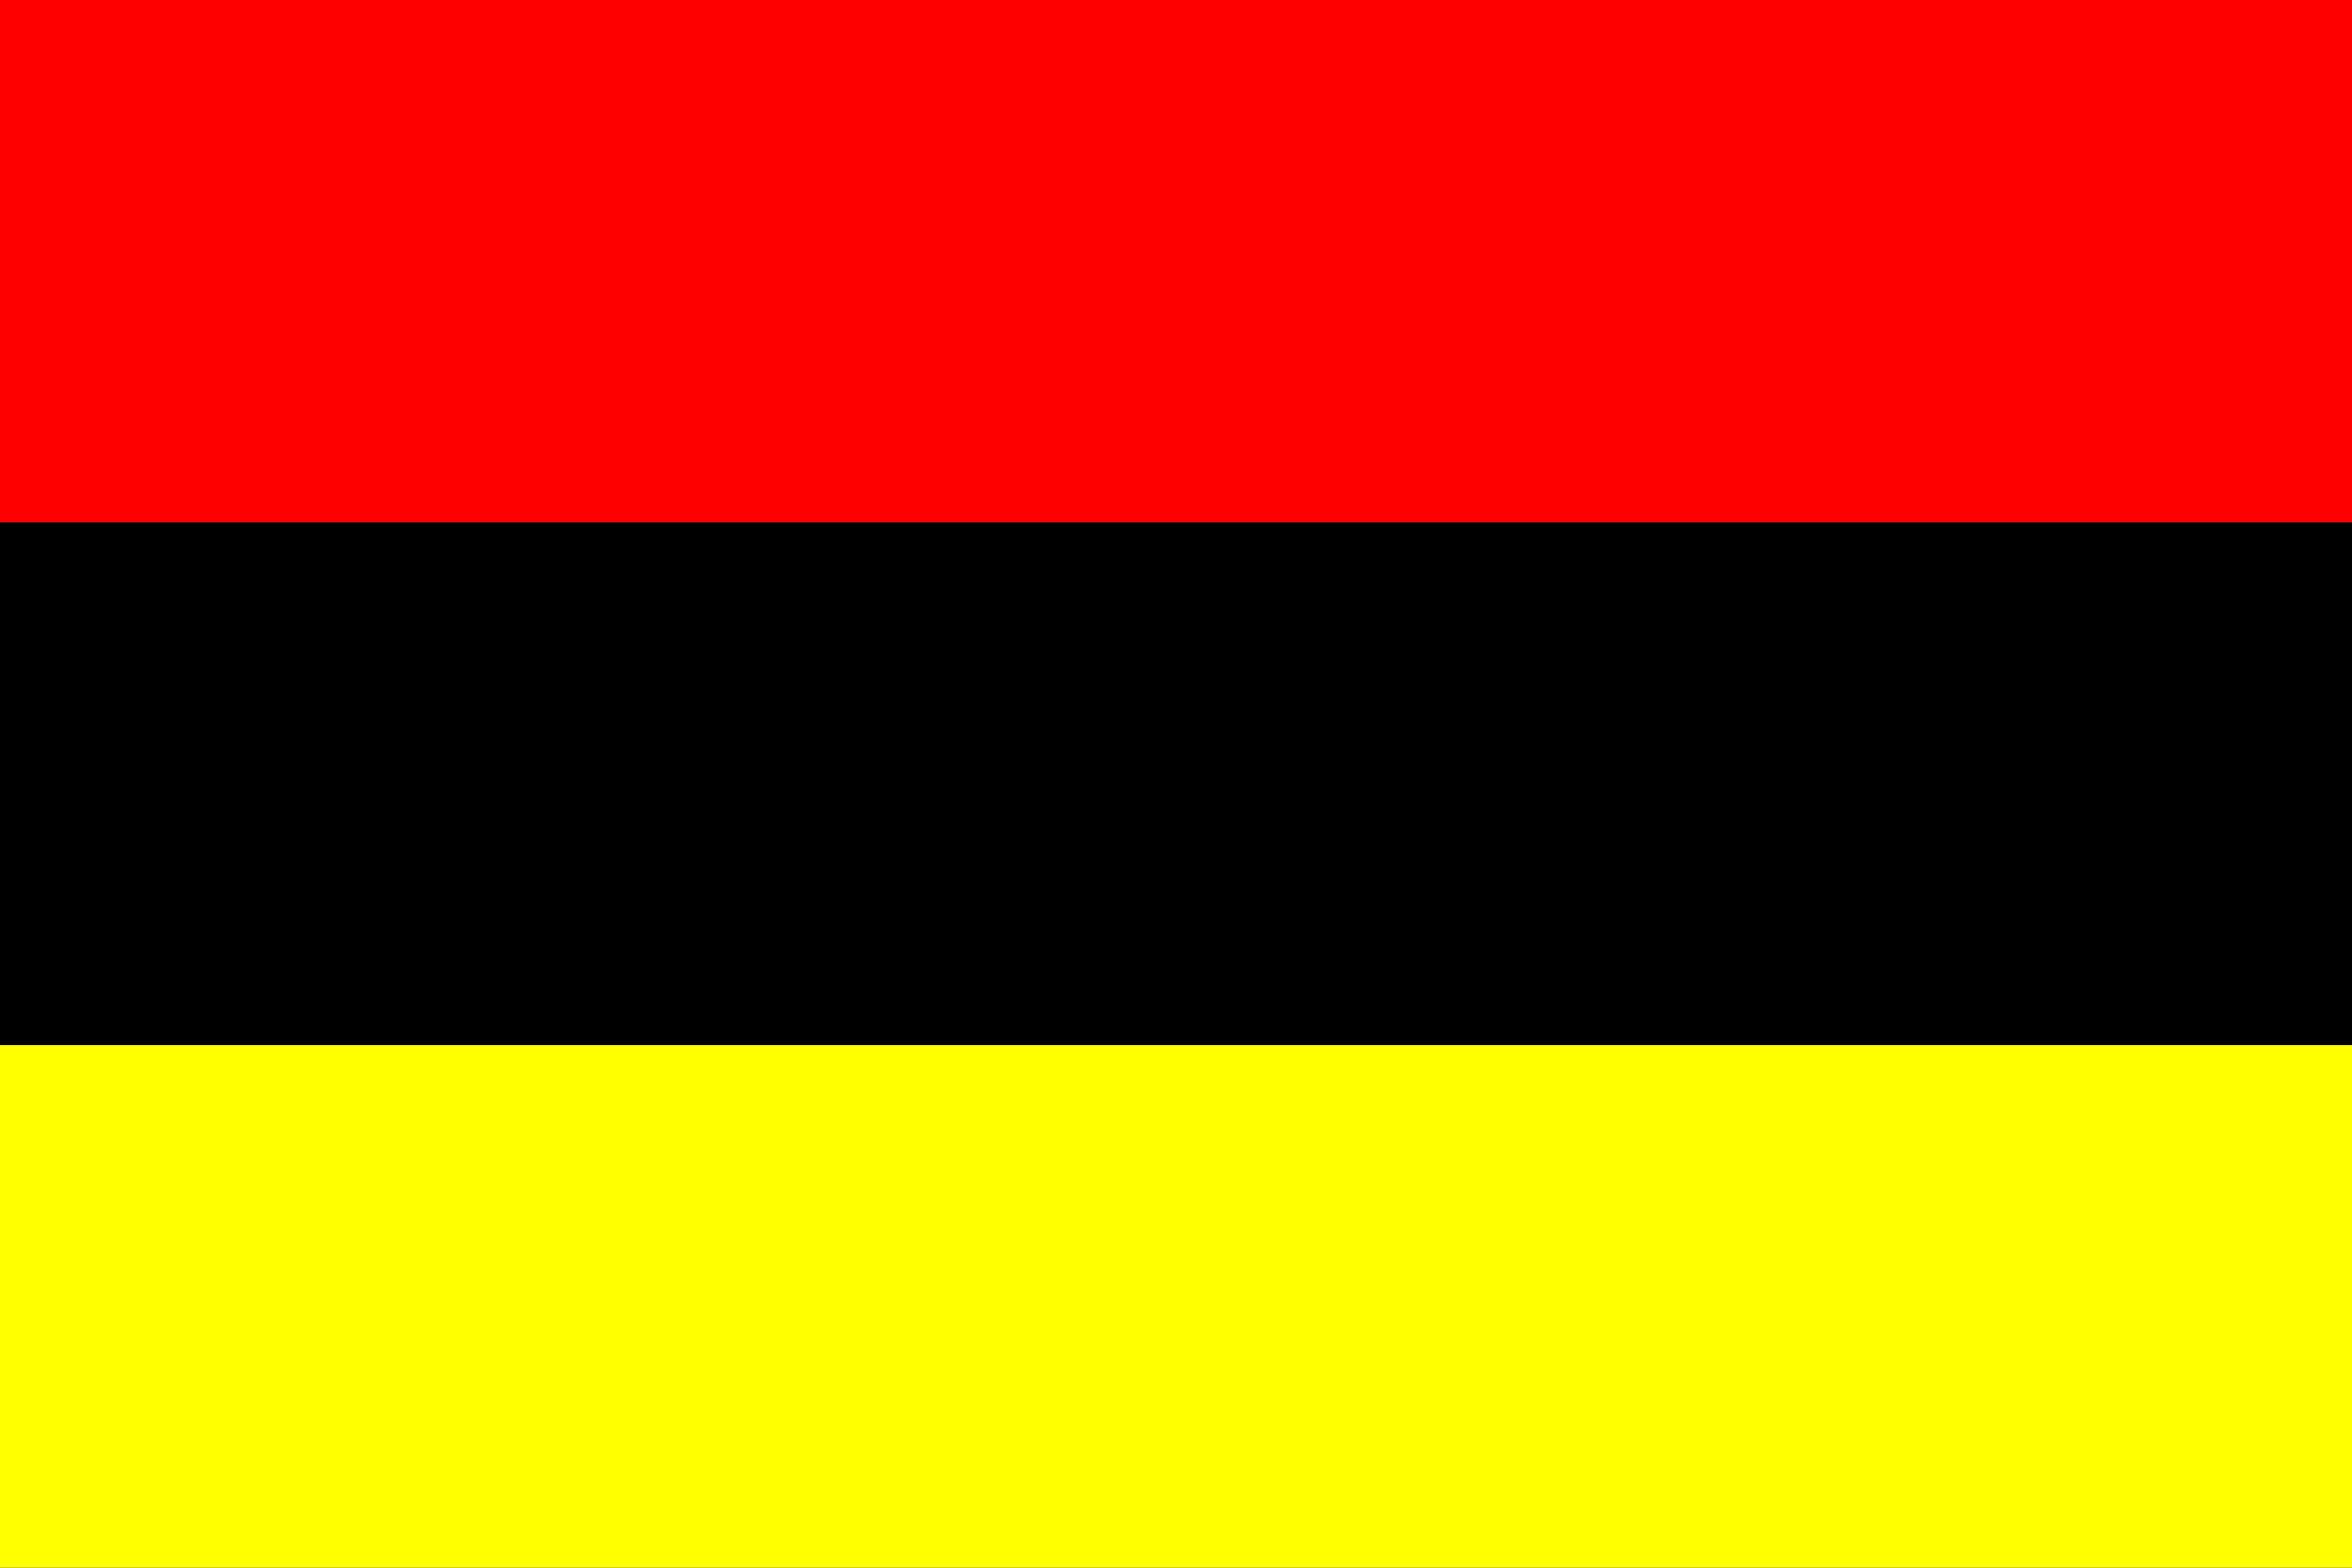
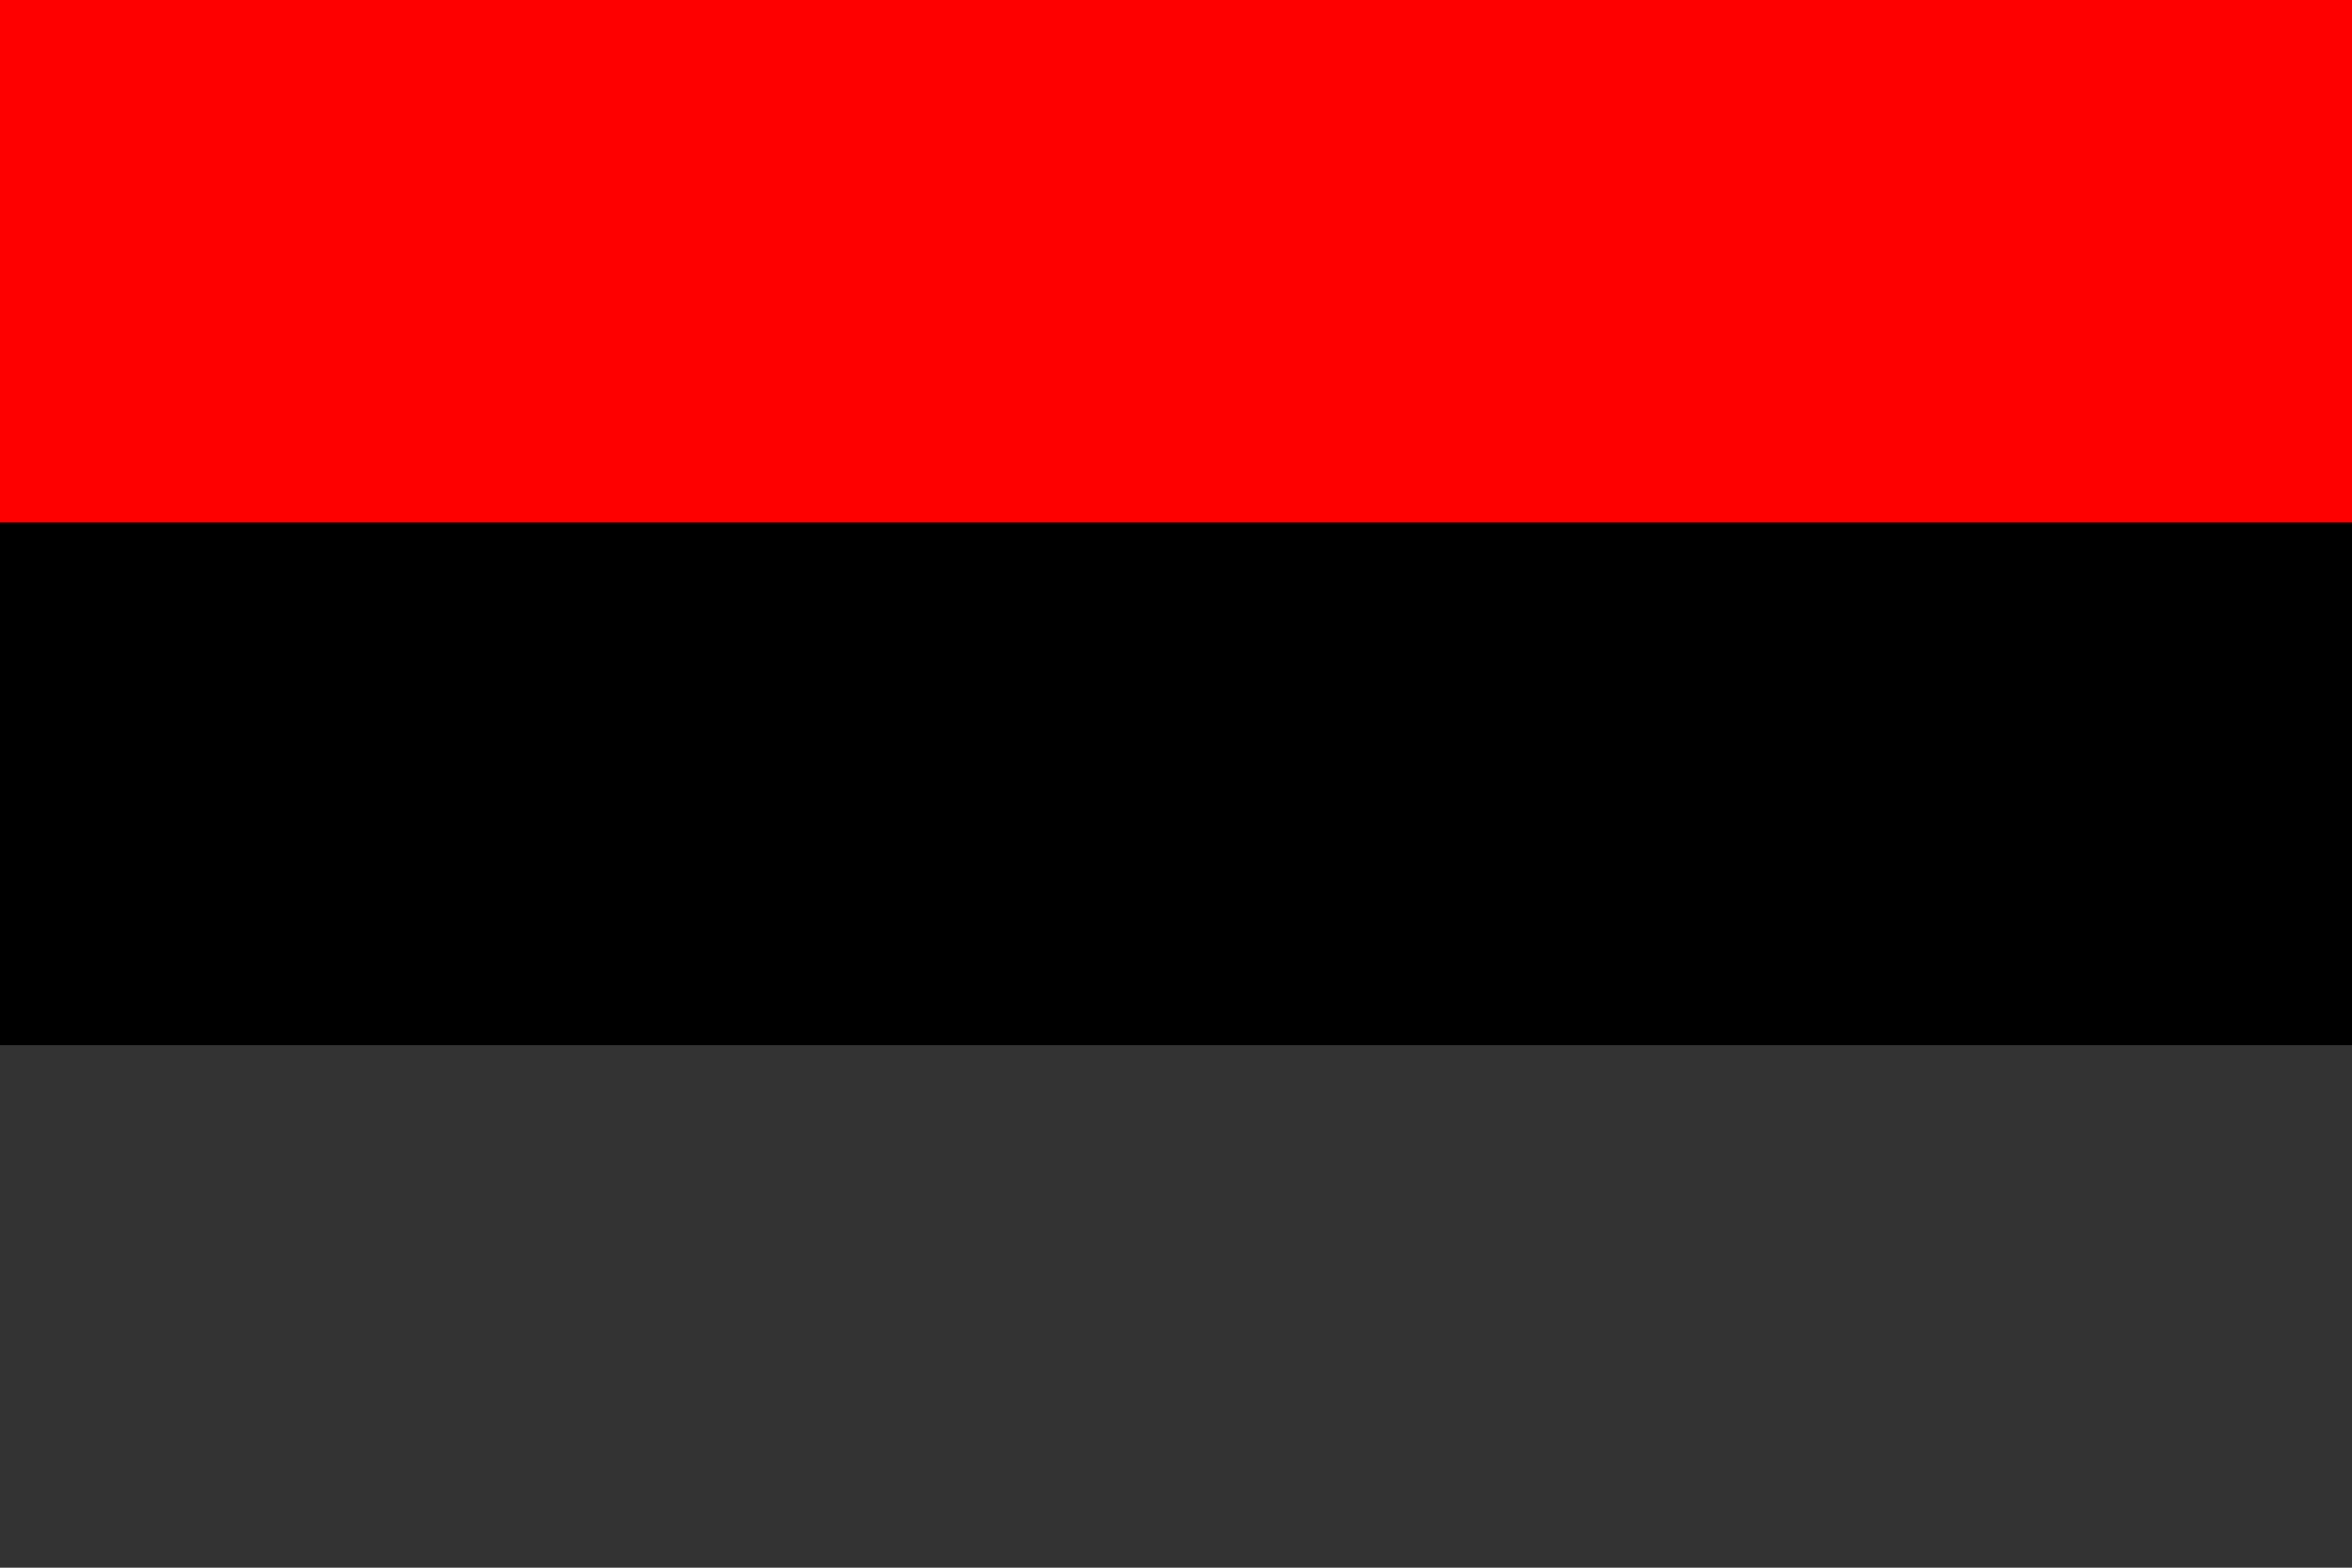
<svg xmlns="http://www.w3.org/2000/svg" xmlns:ns1="http://sodipodi.sourceforge.net/DTD/sodipodi-0.dtd" xmlns:ns2="http://www.inkscape.org/namespaces/inkscape" version="1.0" width="900" height="600" viewBox="0 0 9 6" id="svg2" ns1:version="0.32" ns2:version="0.45.1" ns1:docname="Flag of Brabantine Revolution.svg" ns2:output_extension="org.inkscape.output.svg.inkscape" ns1:docbase="C:\Documents and Settings\utilisateur\Mes documents\Mes images\Antoine">
  <rect x="0" y="0" width="9" height="6" fill="#333333" stroke="none" />
  <defs id="defs8" />
  <ns1:namedview ns2:window-height="480" ns2:window-width="640" ns2:pageshadow="2" ns2:pageopacity="0.0" guidetolerance="10.0" gridtolerance="10.0" objecttolerance="10.0" borderopacity="1.0" bordercolor="#666666" pagecolor="#ffffff" id="base" ns2:zoom="0.62833333" ns2:cx="450" ns2:cy="247.26193" ns2:current-layer="svg2" />
  <rect width="9" height="2" fill="red" id="red_stripe" style="fill:#ff0000" />
  <rect width="9" height="2" y="2" fill="yellow" id="yellow_stripe" style="fill:#000000" />
-   <rect width="9" height="2" y="4" fill="black" id="black_stripe" style="fill:#ffff00;fill-opacity:1" />
</svg>